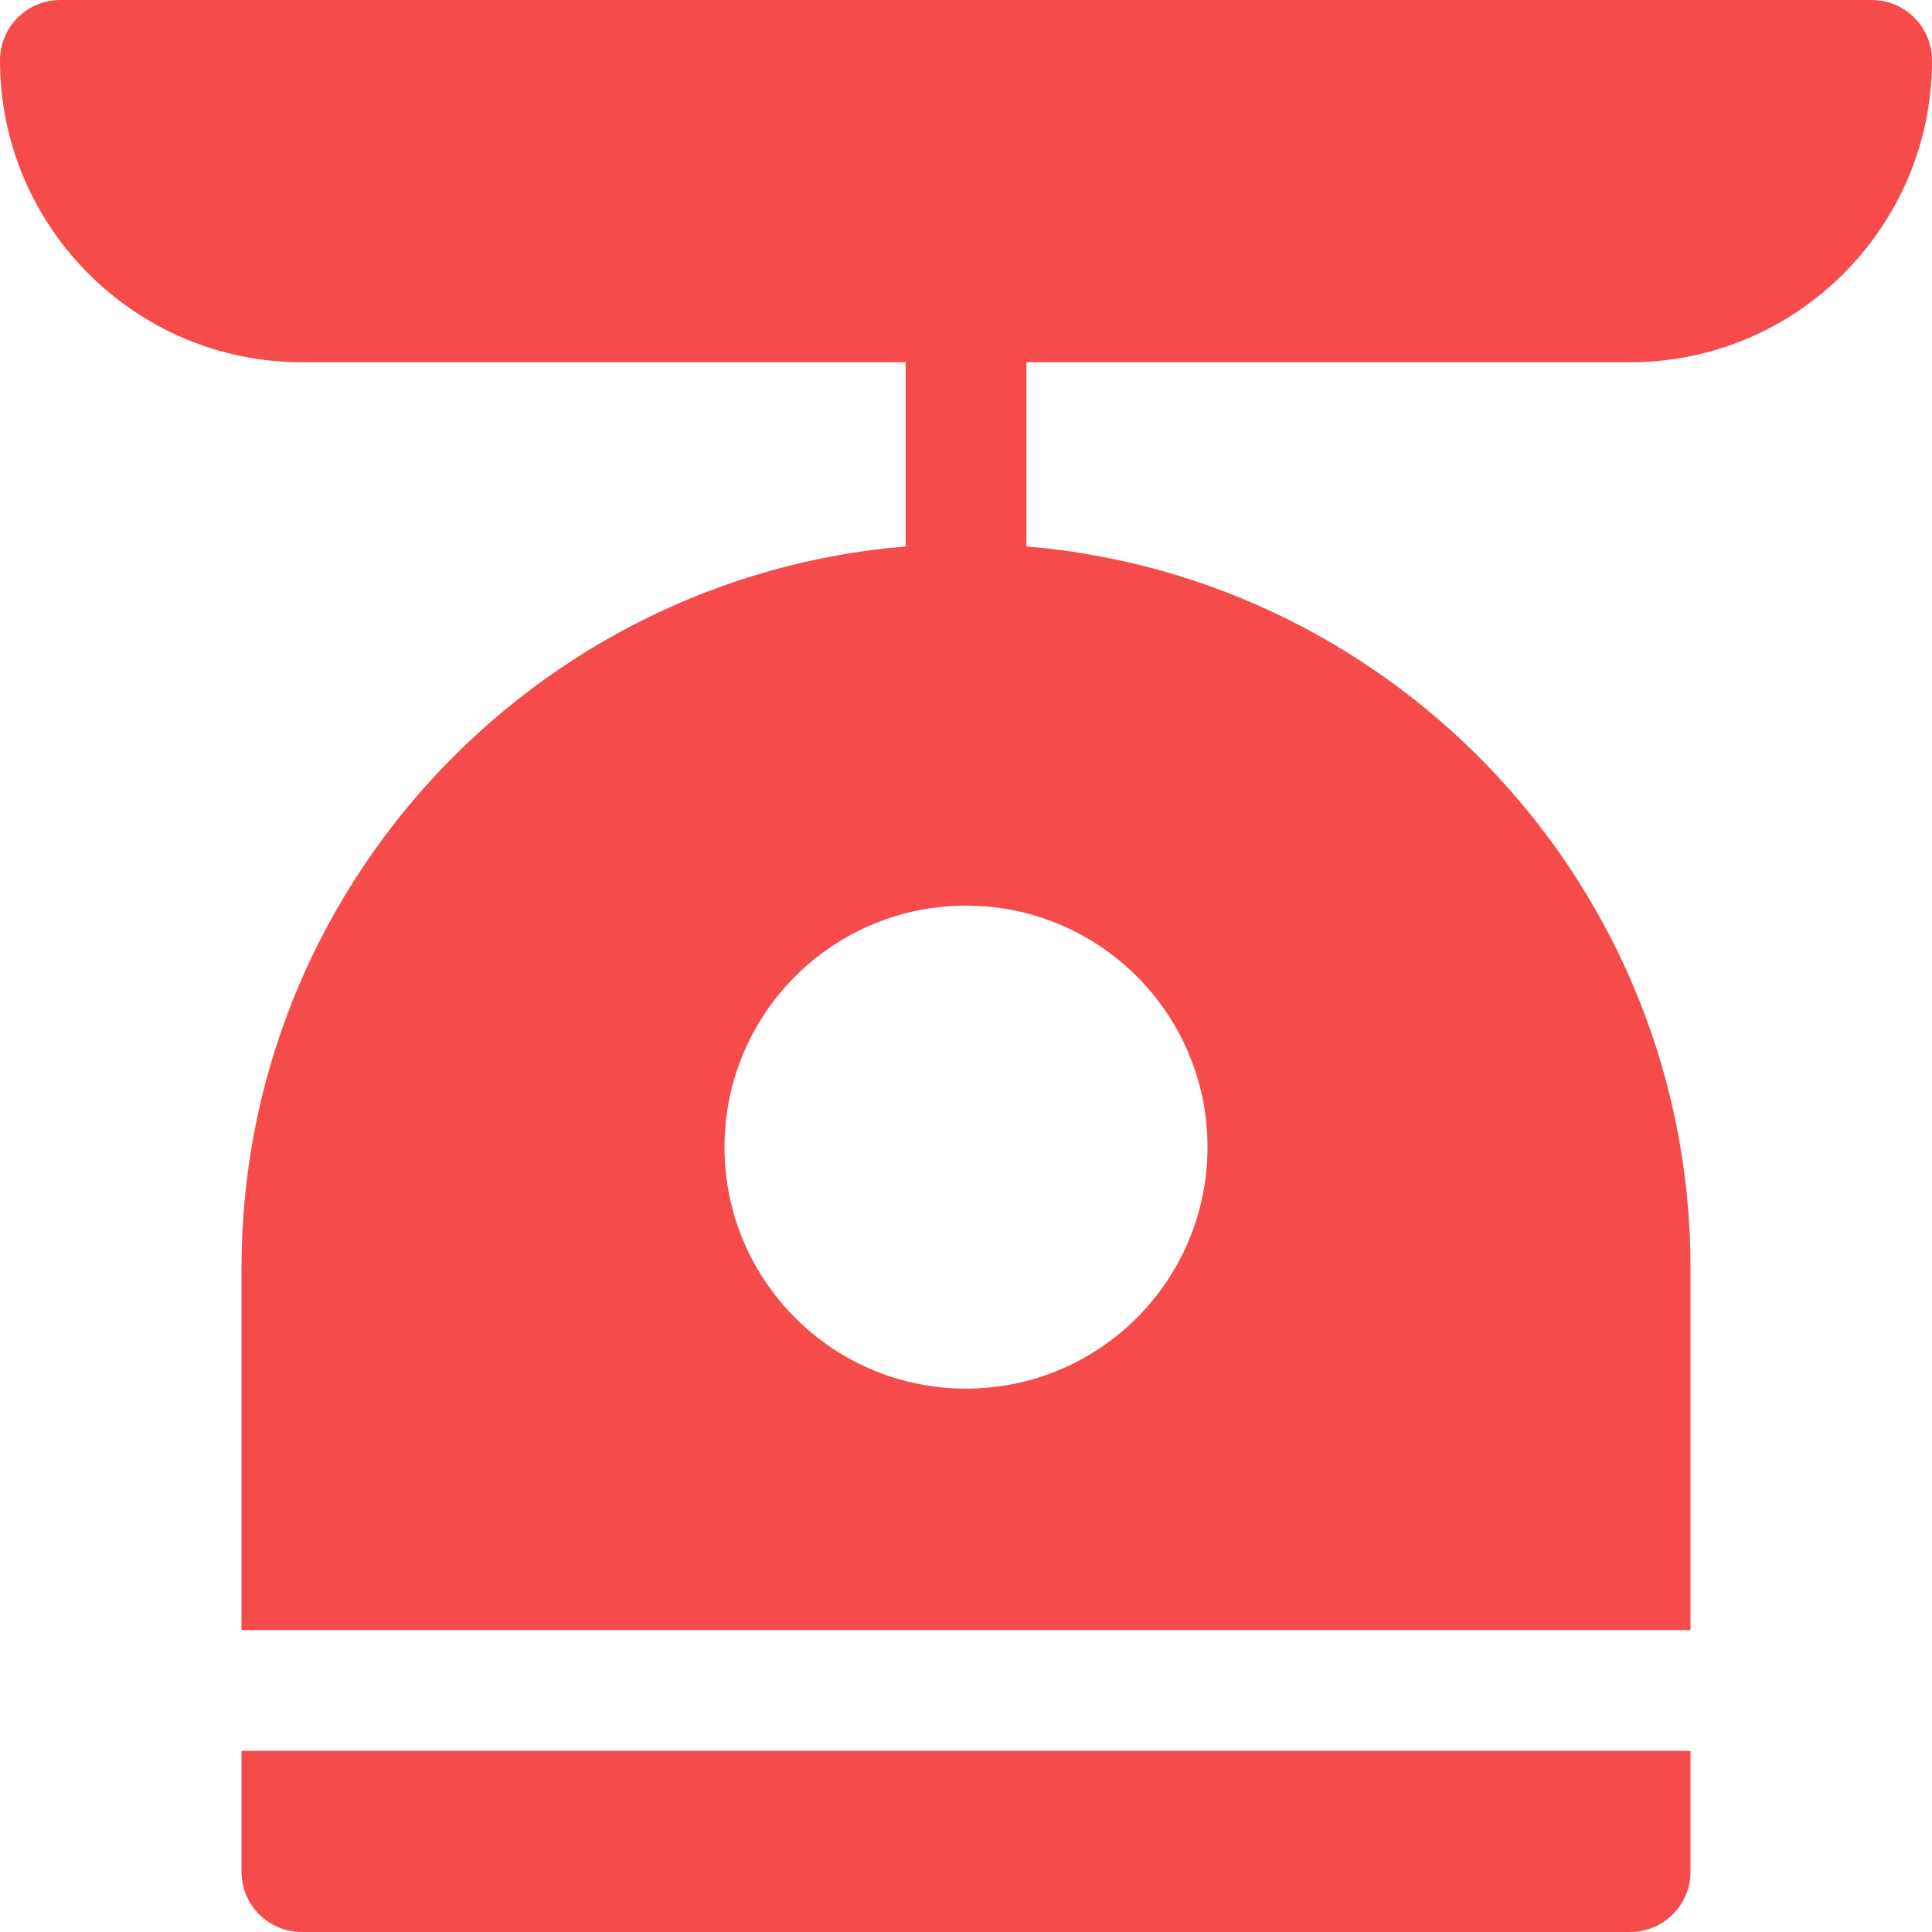
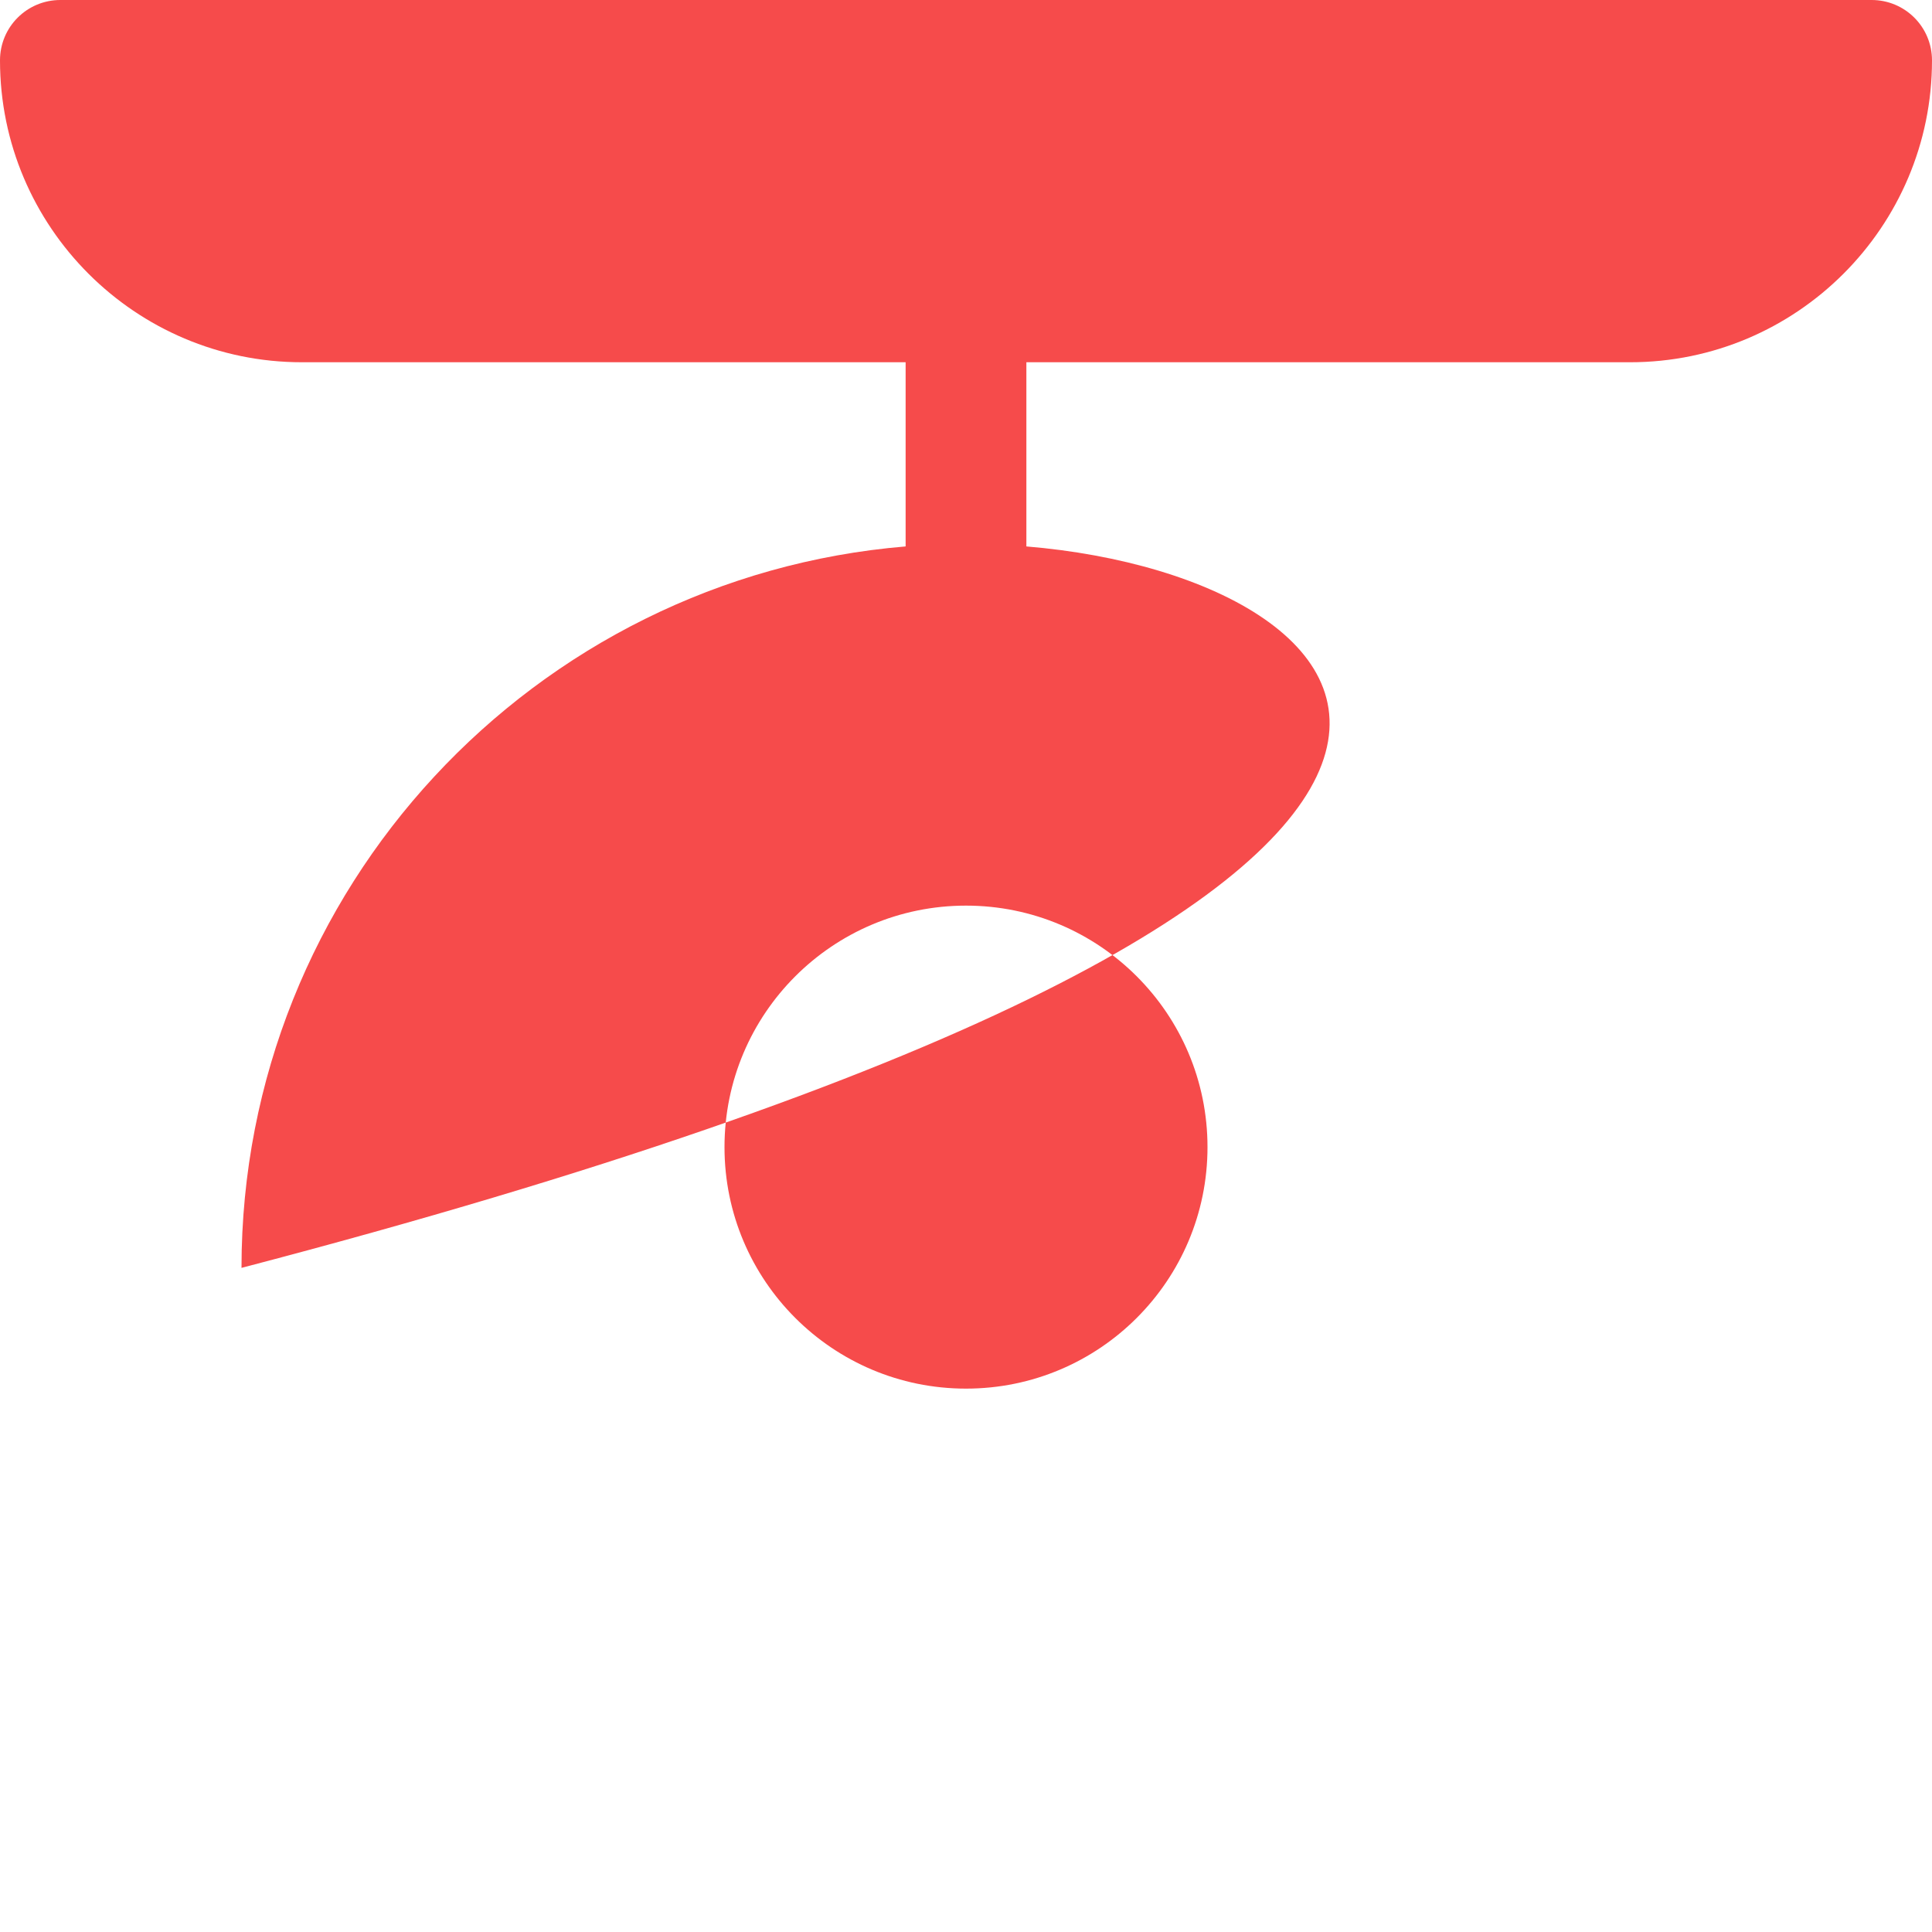
<svg xmlns="http://www.w3.org/2000/svg" width="24" height="24" viewBox="0 0 24 24" fill="none">
  <g id="scale-4 1" clip-path="url(#clip0_142_1142)">
    <g id="Group">
-       <path id="Vector" d="M3 21.75V23.25C3 23.665 3.335 24 3.75 24H20.25C20.665 24 21 23.665 21 23.25V21.75H3Z" fill="#F64B4B" />
-       <path id="Vector_2" d="M23.25 0H0.75C0.335 0 0 0.335 0 0.75C0 2.818 1.682 4.5 3.75 4.5H11.25V6.788C6.638 7.171 3 11.04 3 15.75V20.25H21V15.75C21 11.04 17.363 7.171 12.75 6.788V4.5H20.25C22.318 4.5 24 2.818 24 0.75C24 0.335 23.665 0 23.25 0ZM15 14.25C15 15.907 13.657 17.25 12 17.25C10.343 17.25 9 15.907 9 14.25C9 12.593 10.343 11.25 12 11.25C13.657 11.25 15 12.593 15 14.25Z" fill="#F64B4B" />
+       <path id="Vector_2" d="M23.25 0H0.75C0.335 0 0 0.335 0 0.75C0 2.818 1.682 4.5 3.75 4.5H11.25V6.788C6.638 7.171 3 11.04 3 15.75V20.25V15.75C21 11.04 17.363 7.171 12.75 6.788V4.5H20.25C22.318 4.5 24 2.818 24 0.75C24 0.335 23.665 0 23.25 0ZM15 14.25C15 15.907 13.657 17.25 12 17.25C10.343 17.25 9 15.907 9 14.25C9 12.593 10.343 11.25 12 11.25C13.657 11.25 15 12.593 15 14.25Z" fill="#F64B4B" />
    </g>
  </g>
  <defs>
    <clipPath id="clip0_142_1142">
      <rect width="24" height="24" fill="white" />
    </clipPath>
  </defs>
</svg>